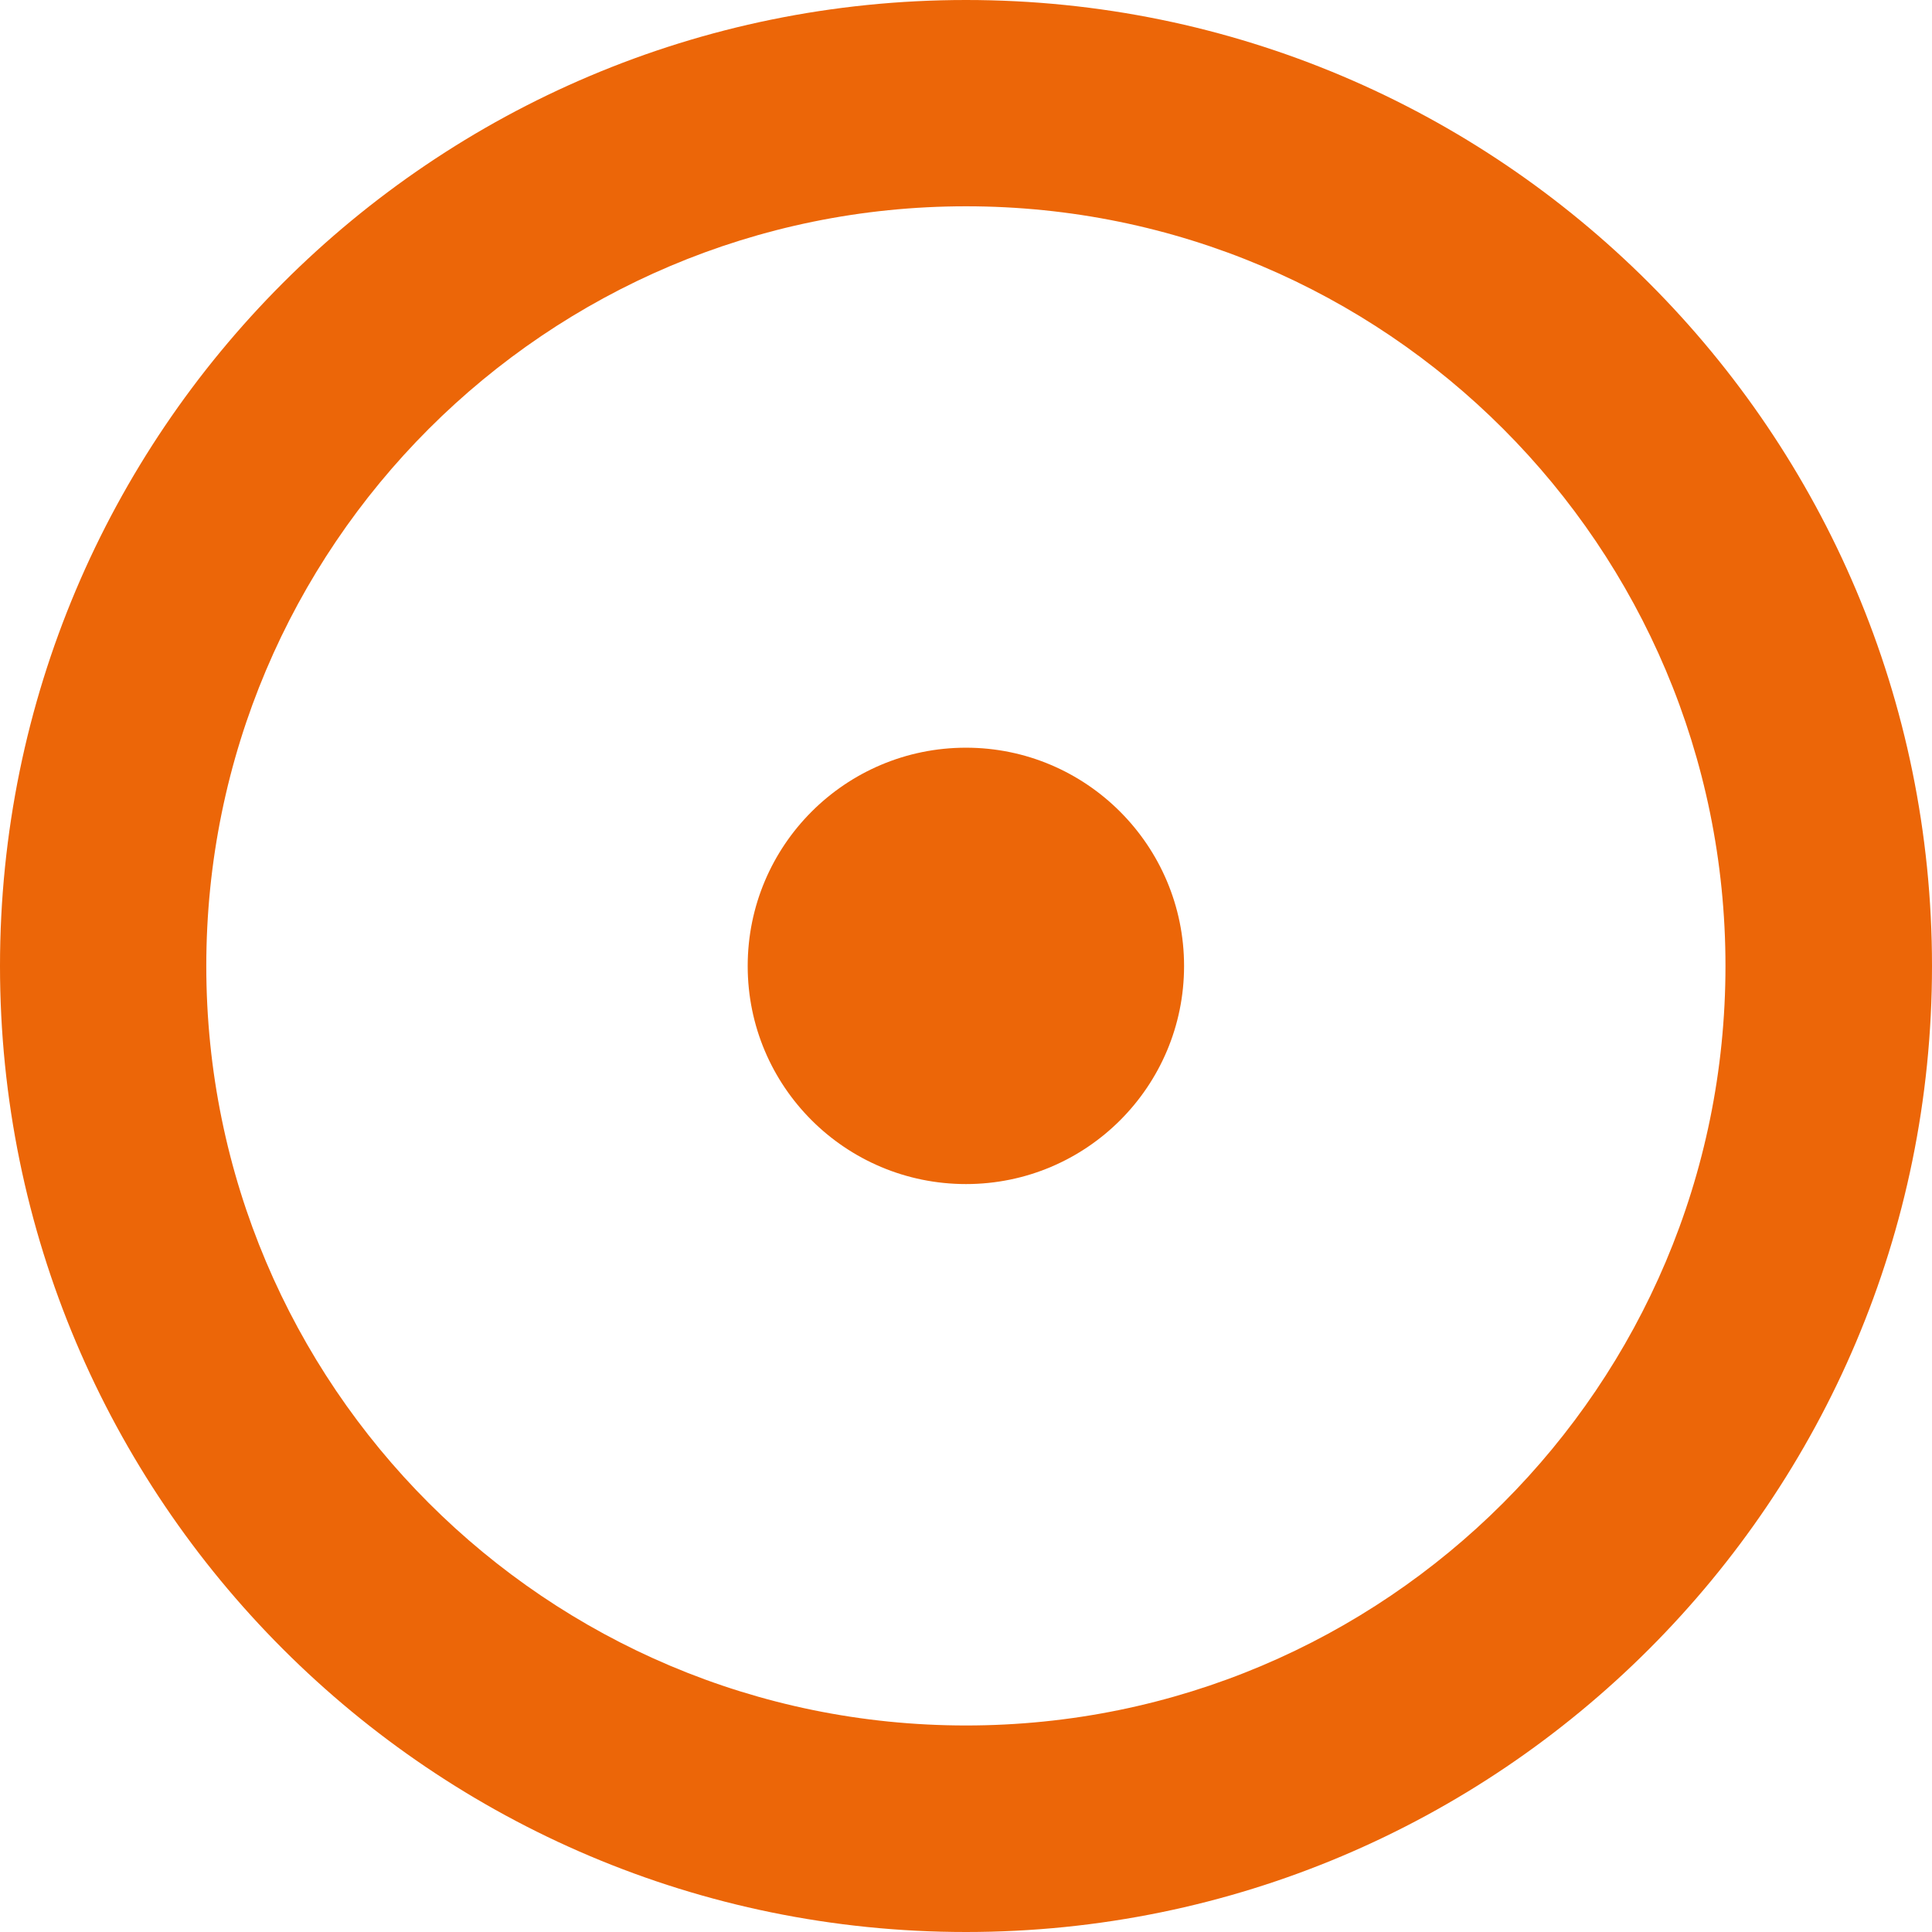
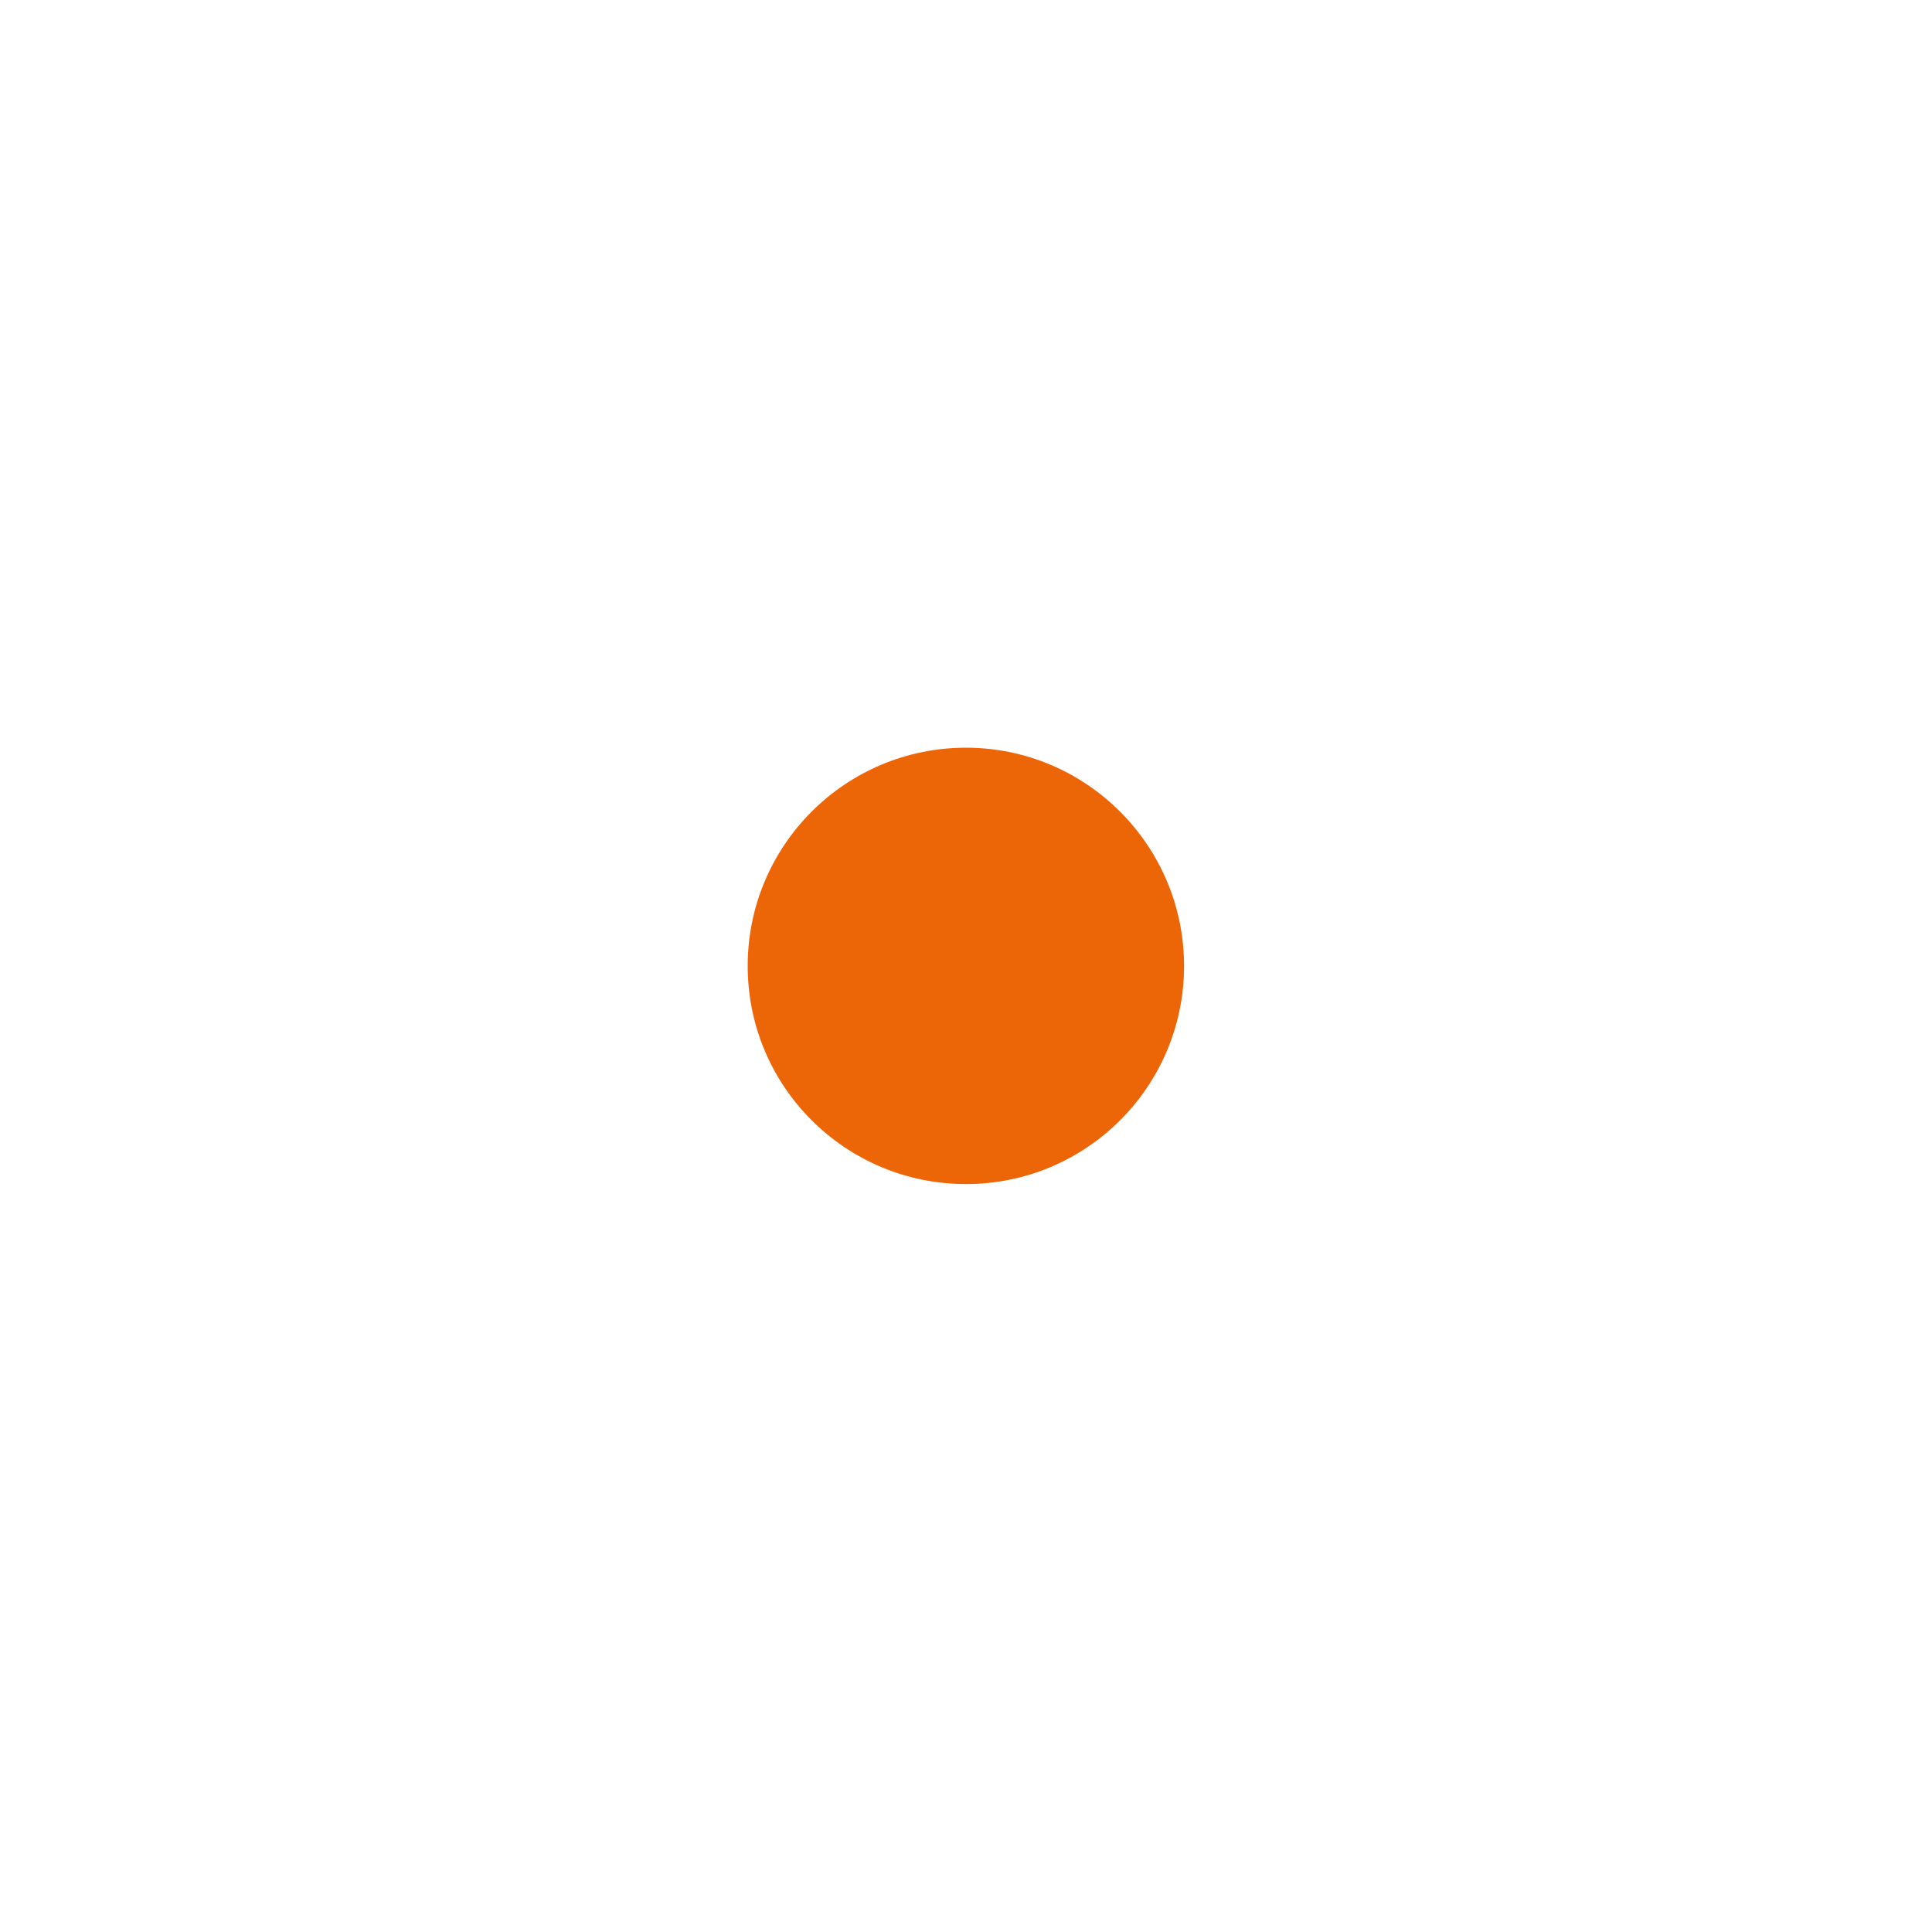
<svg xmlns="http://www.w3.org/2000/svg" id="Warstwa_2" data-name="Warstwa 2" viewBox="0 0 82.04 82.04">
  <defs>
    <style>
      .cls-1 {
        fill: #ec6608;
      }
    </style>
  </defs>
  <g id="Warstwa_1-2" data-name="Warstwa 1">
    <g>
      <path class="cls-1" d="m41.02,31.75c-5.12,0-9.27,4.15-9.27,9.27s4.15,9.26,9.27,9.26,9.26-4.15,9.26-9.26-4.15-9.27-9.26-9.27Z" />
-       <path class="cls-1" d="m41.02,0C18.36,0,0,18.37,0,41.02s18.36,41.02,41.02,41.02,41.02-18.37,41.02-41.02S63.67,0,41.02,0Zm0,73.27c-17.82,0-32.26-14.44-32.26-32.25S23.2,8.76,41.02,8.76s32.25,14.44,32.25,32.26-14.44,32.25-32.25,32.25Z" />
    </g>
  </g>
</svg>